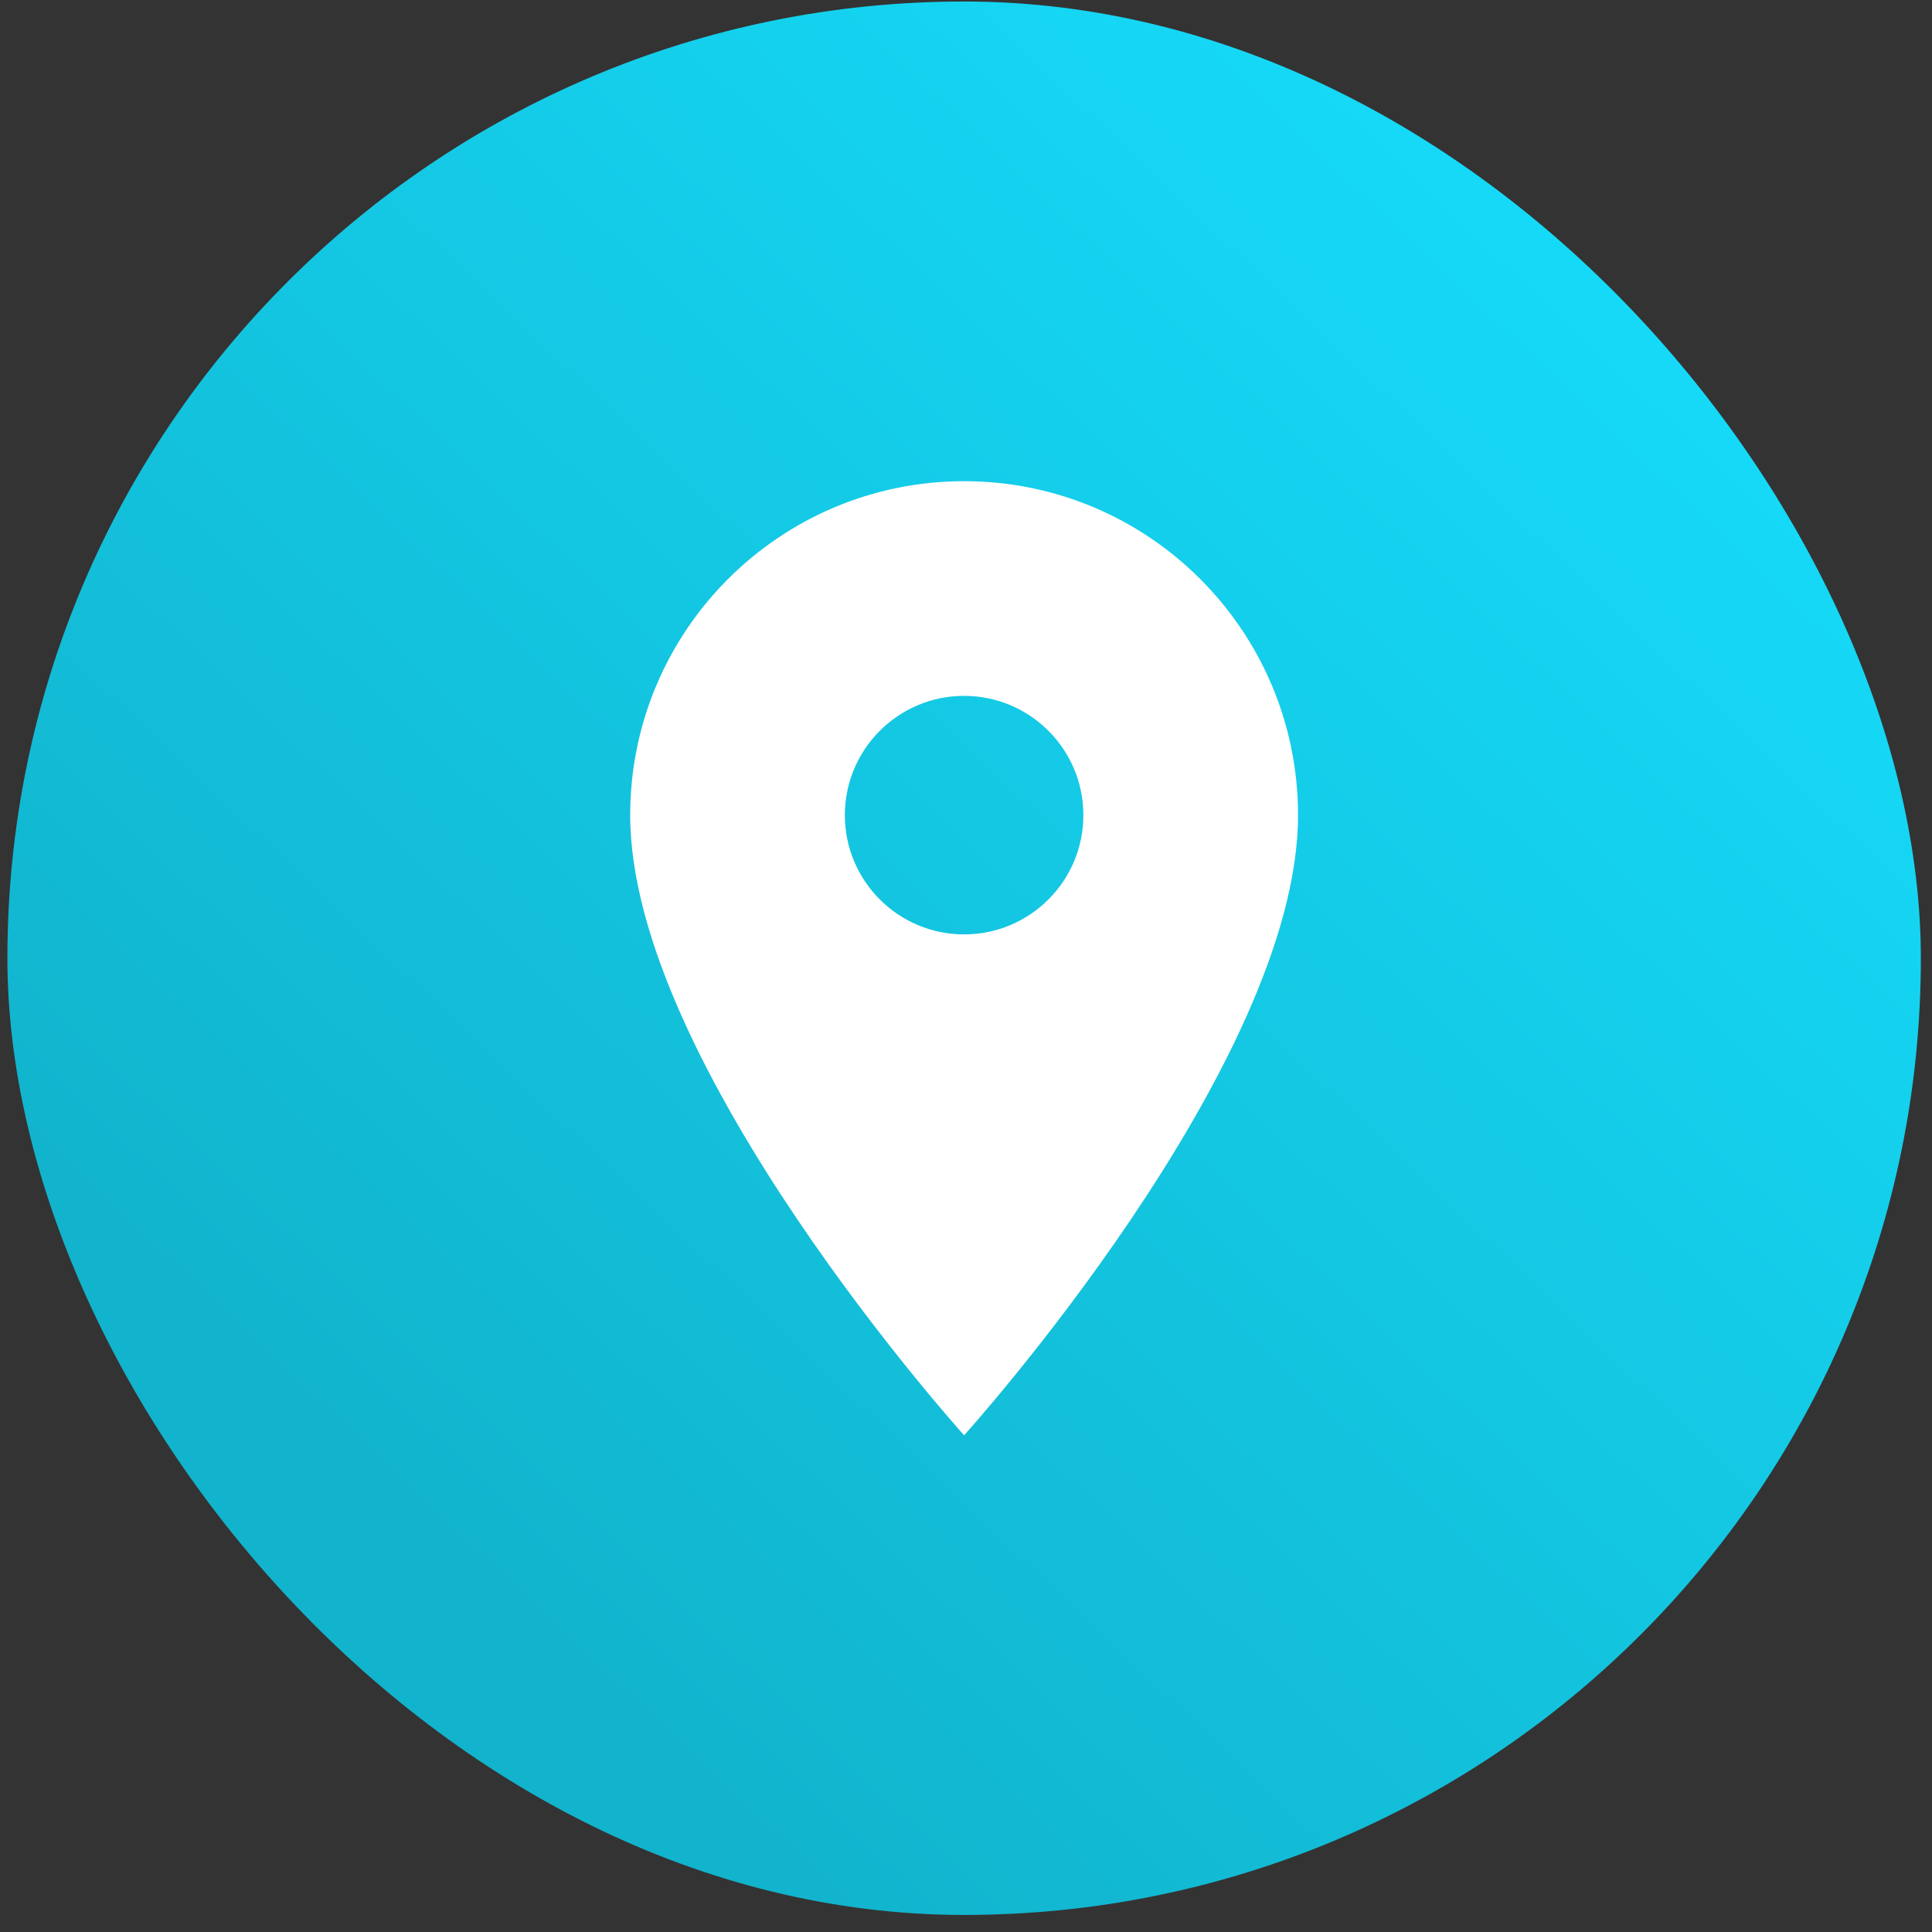
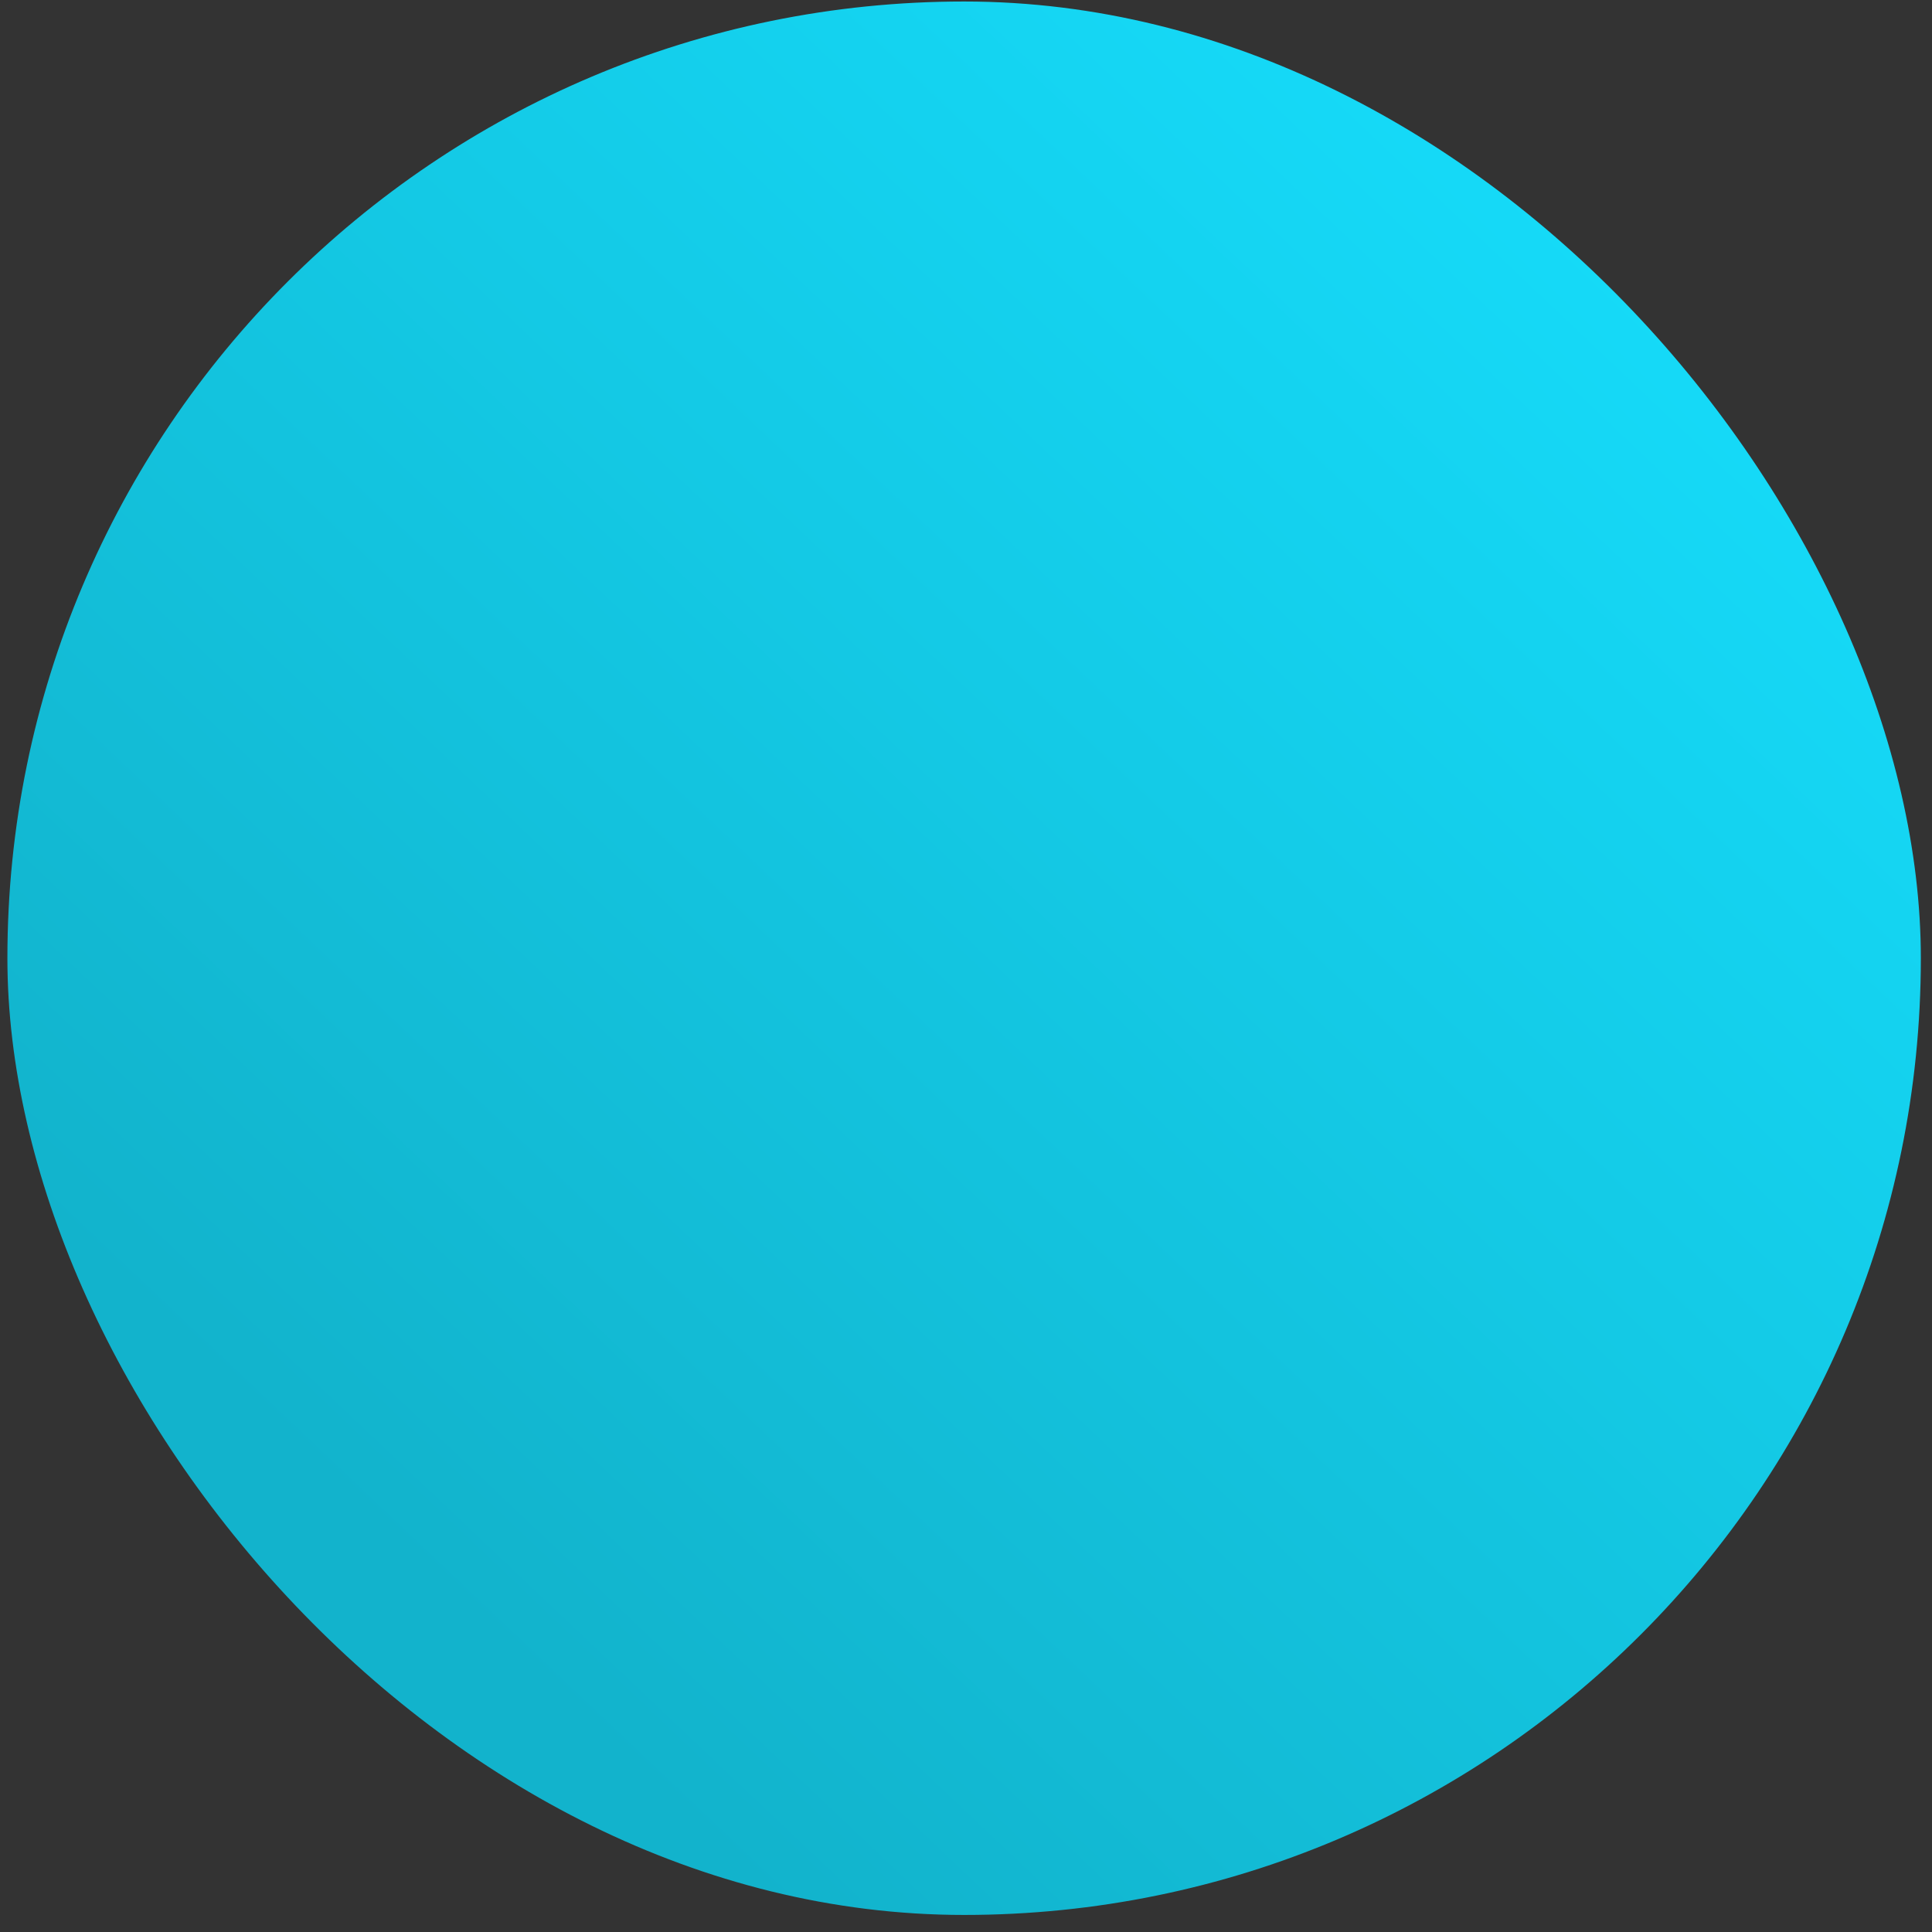
<svg xmlns="http://www.w3.org/2000/svg" width="81" height="81" viewBox="0 0 81 81" fill="none">
  <rect x="0" y="0" width="81" height="81" fill="#333333" stroke="none" />
  <rect x="0.31" y="0.063" width="80.222" height="80.222" rx="40.111" fill="url(#paint0_linear_556_41)" />
-   <path d="M40.421 20.174C32.691 20.174 26.421 26.445 26.421 34.175C26.421 44.675 40.421 60.175 40.421 60.175C40.421 60.175 54.421 44.675 54.421 34.175C54.421 26.445 48.151 20.174 40.421 20.174ZM40.421 39.175C37.661 39.175 35.421 36.934 35.421 34.175C35.421 31.415 37.661 29.174 40.421 29.174C43.181 29.174 45.421 31.415 45.421 34.175C45.421 36.934 43.181 39.175 40.421 39.175Z" fill="white" />
  <defs>
    <linearGradient id="paint0_linear_556_41" x1="69.331" y1="10.345" x2="17.062" y2="65.517" gradientUnits="userSpaceOnUse">
      <stop stop-color="#15DBF9" />
      <stop offset="1" stop-color="#12B3CC" />
    </linearGradient>
  </defs>
</svg>